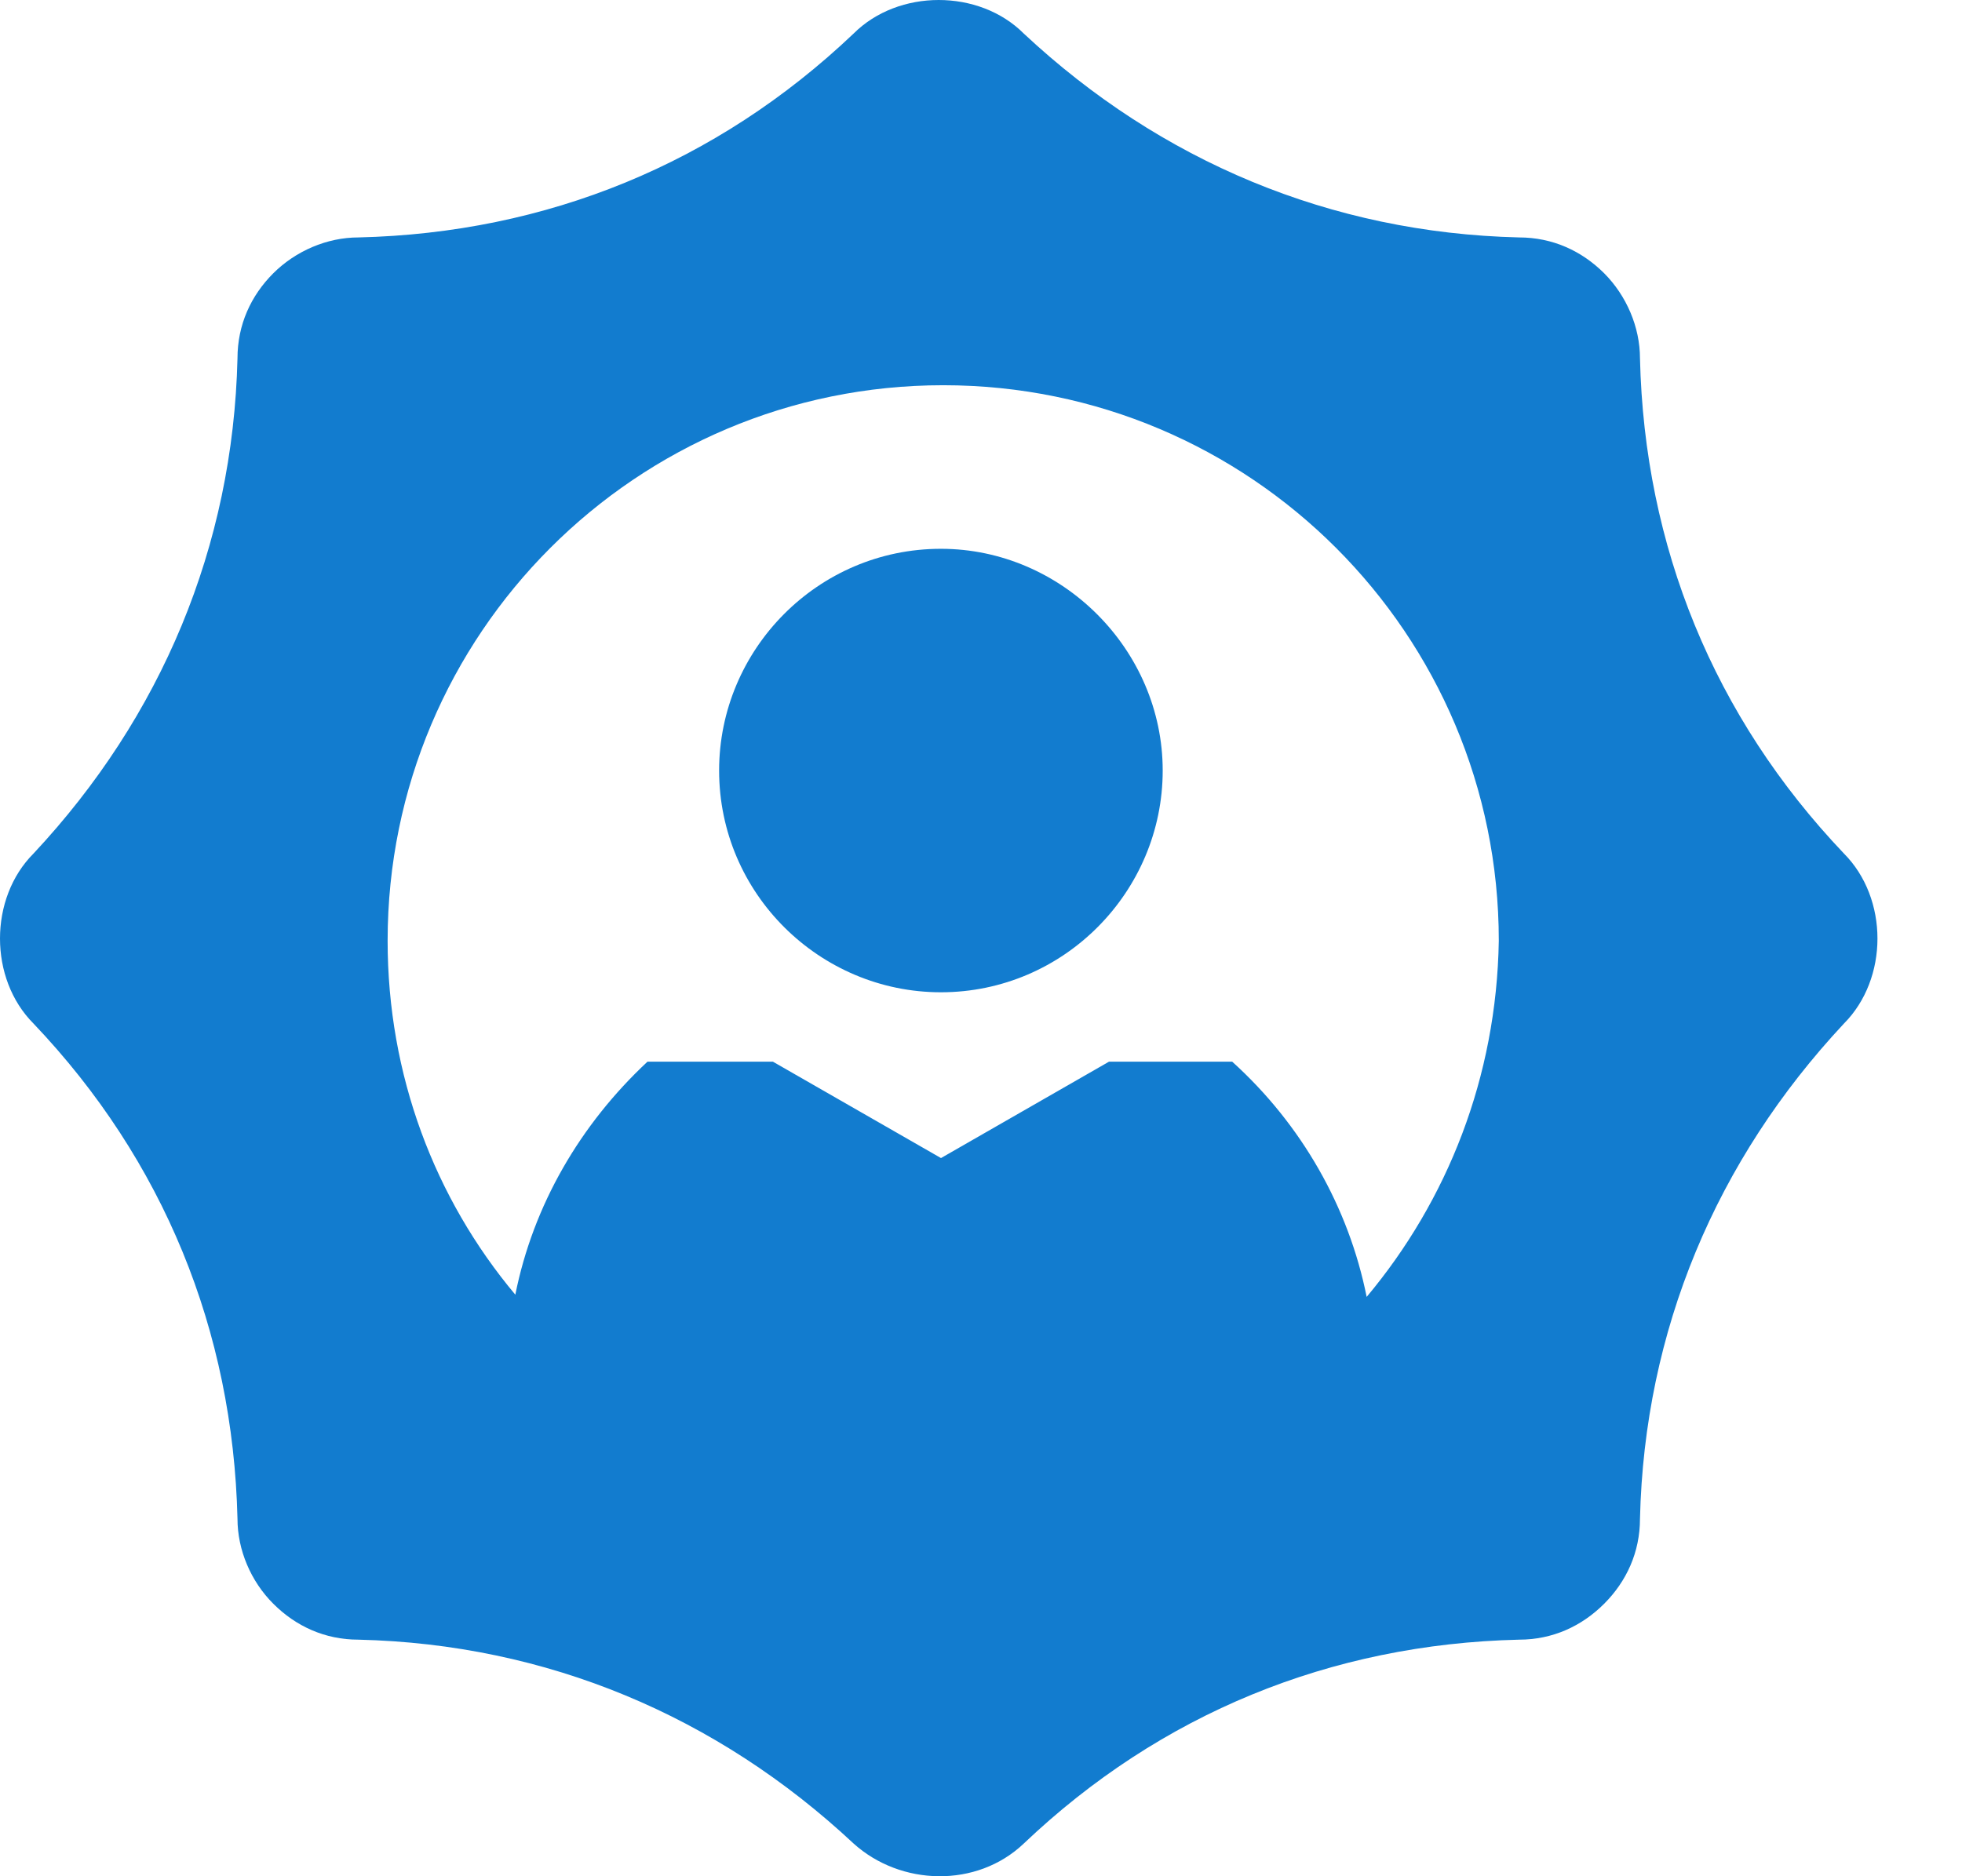
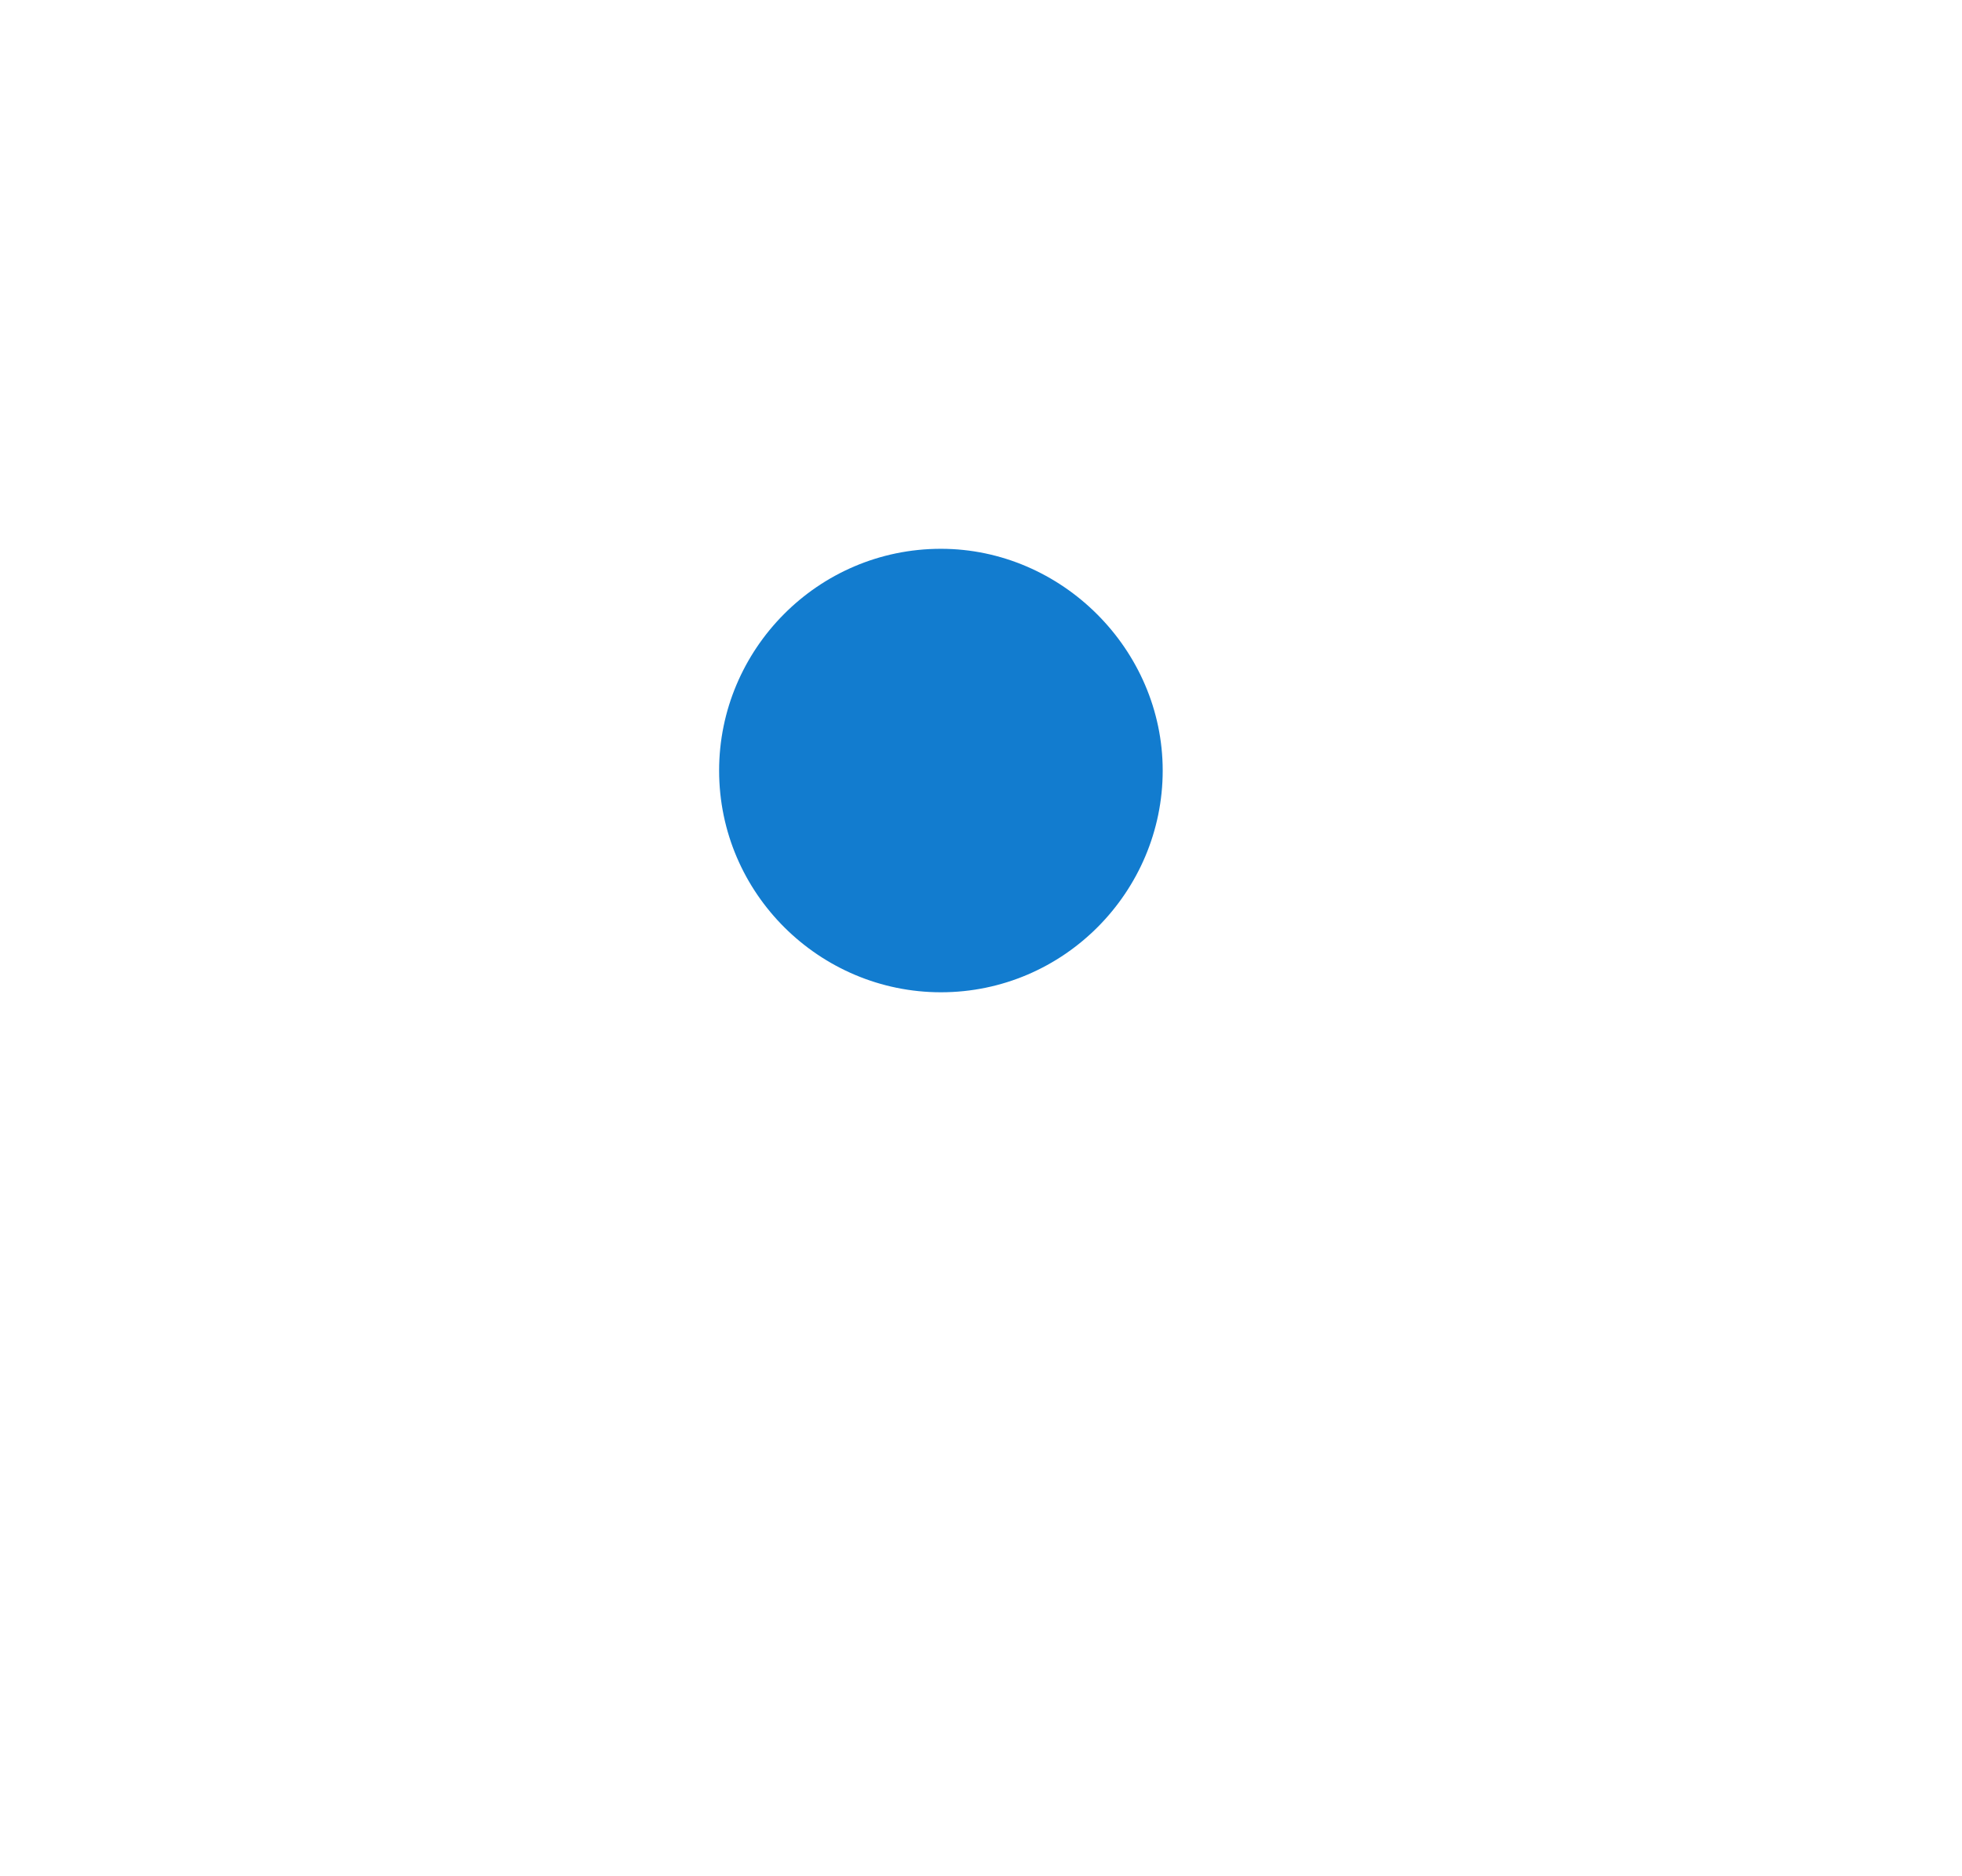
<svg xmlns="http://www.w3.org/2000/svg" width="23" height="22" viewBox="0 0 23 22" fill="none">
  <path d="M11.03 6.435C9.585 6.435 8.43 7.617 8.43 9.035C8.43 10.48 9.612 11.635 11.03 11.635C12.474 11.635 13.63 10.453 13.63 9.035C13.63 7.617 12.448 6.435 11.03 6.435Z" fill="#127CCF" />
-   <path d="M18.805 18.805C19.067 18.543 19.225 18.201 19.225 17.808C19.277 15.601 20.118 13.605 21.615 12.003C21.877 11.74 22.009 11.373 22.009 11.005C22.009 10.637 21.877 10.27 21.615 10.007C20.091 8.405 19.277 6.409 19.225 4.202C19.225 3.835 19.067 3.467 18.805 3.204C18.542 2.942 18.201 2.784 17.807 2.784C15.6 2.731 13.604 1.891 12.002 0.394C11.74 0.131 11.372 0 11.004 0C10.637 0 10.269 0.131 10.006 0.394C8.404 1.917 6.408 2.732 4.202 2.784C3.834 2.784 3.467 2.942 3.204 3.204C2.941 3.467 2.784 3.808 2.784 4.202C2.731 6.409 1.891 8.405 0.394 10.007C0.131 10.27 0 10.637 0 11.005C0 11.373 0.131 11.74 0.394 12.003C1.917 13.605 2.731 15.601 2.784 17.808C2.784 18.175 2.941 18.543 3.204 18.805C3.467 19.068 3.808 19.226 4.202 19.226C6.408 19.278 8.404 20.119 10.006 21.616C10.558 22.115 11.451 22.141 12.002 21.616C13.604 20.093 15.6 19.278 17.807 19.226C18.201 19.226 18.542 19.068 18.805 18.805ZM16.021 15.207C15.811 14.157 15.259 13.185 14.445 12.449H13L11.031 13.579L9.061 12.449H7.59C6.802 13.185 6.251 14.13 6.041 15.181C5.095 14.052 4.544 12.607 4.544 11.031C4.544 7.433 7.459 4.517 11.057 4.517C14.655 4.517 17.57 7.433 17.57 11.031C17.544 12.633 16.966 14.078 16.021 15.207L16.021 15.207Z" fill="#127CCF" />
</svg>